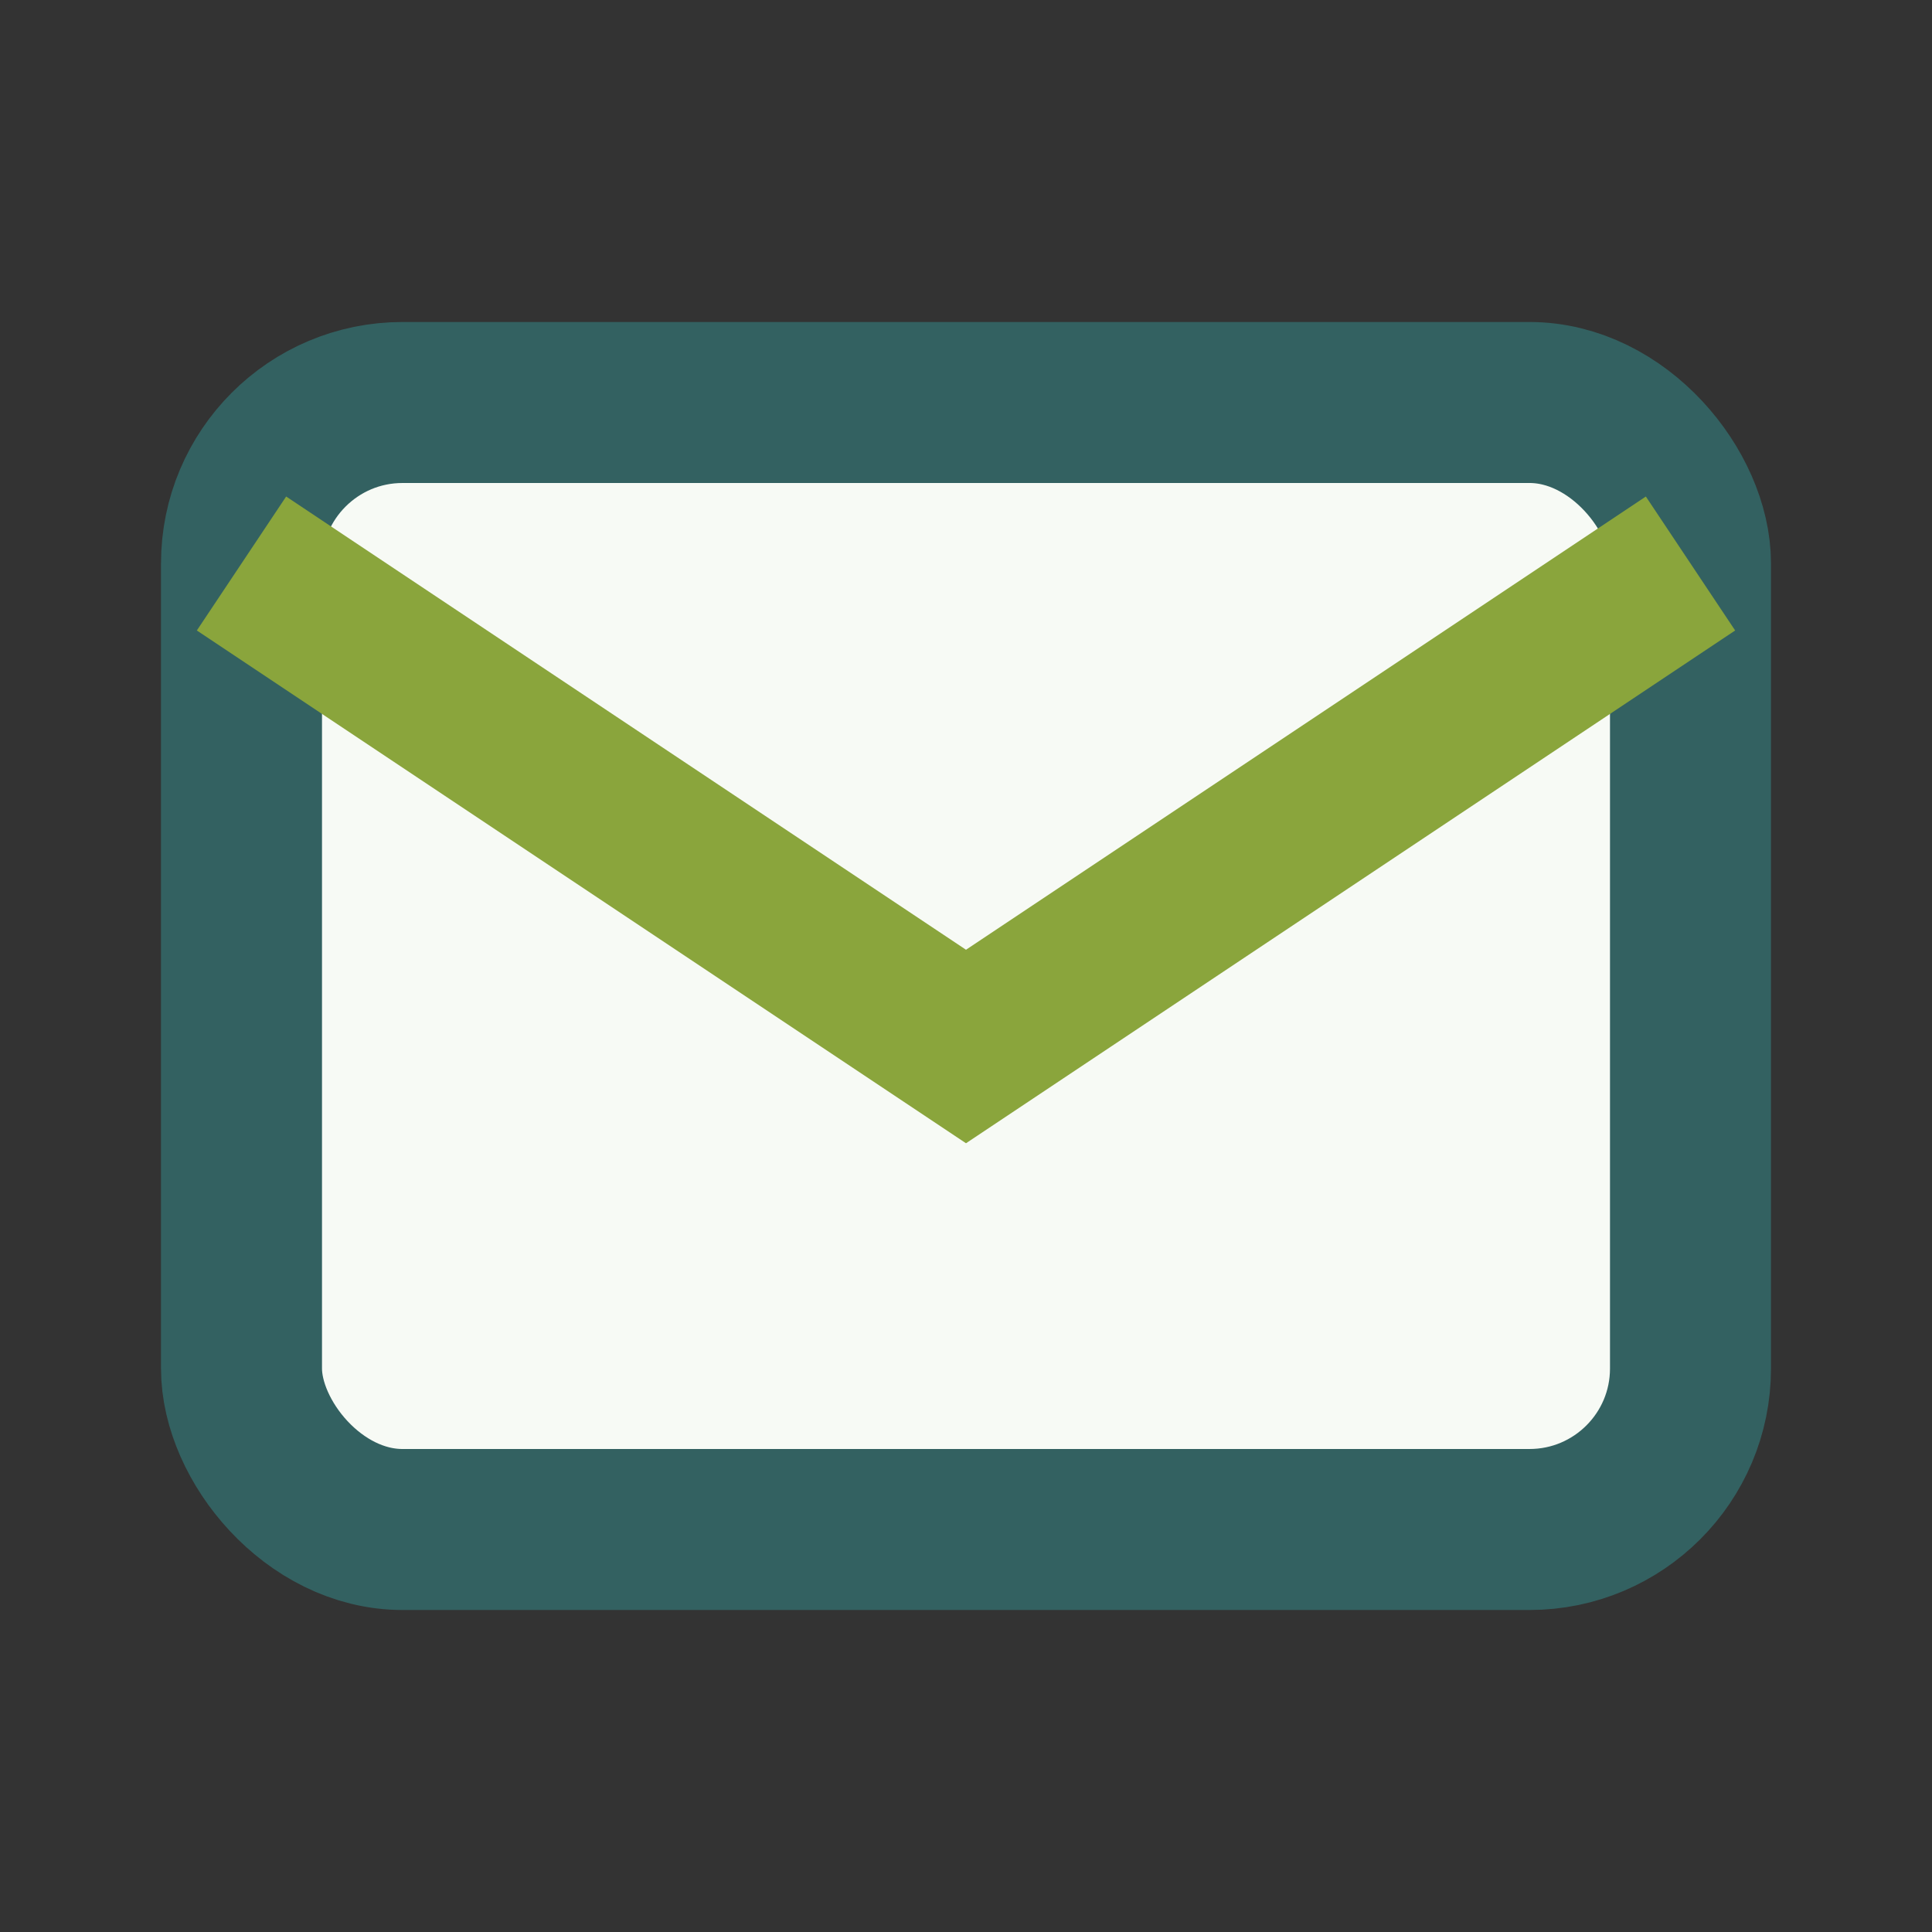
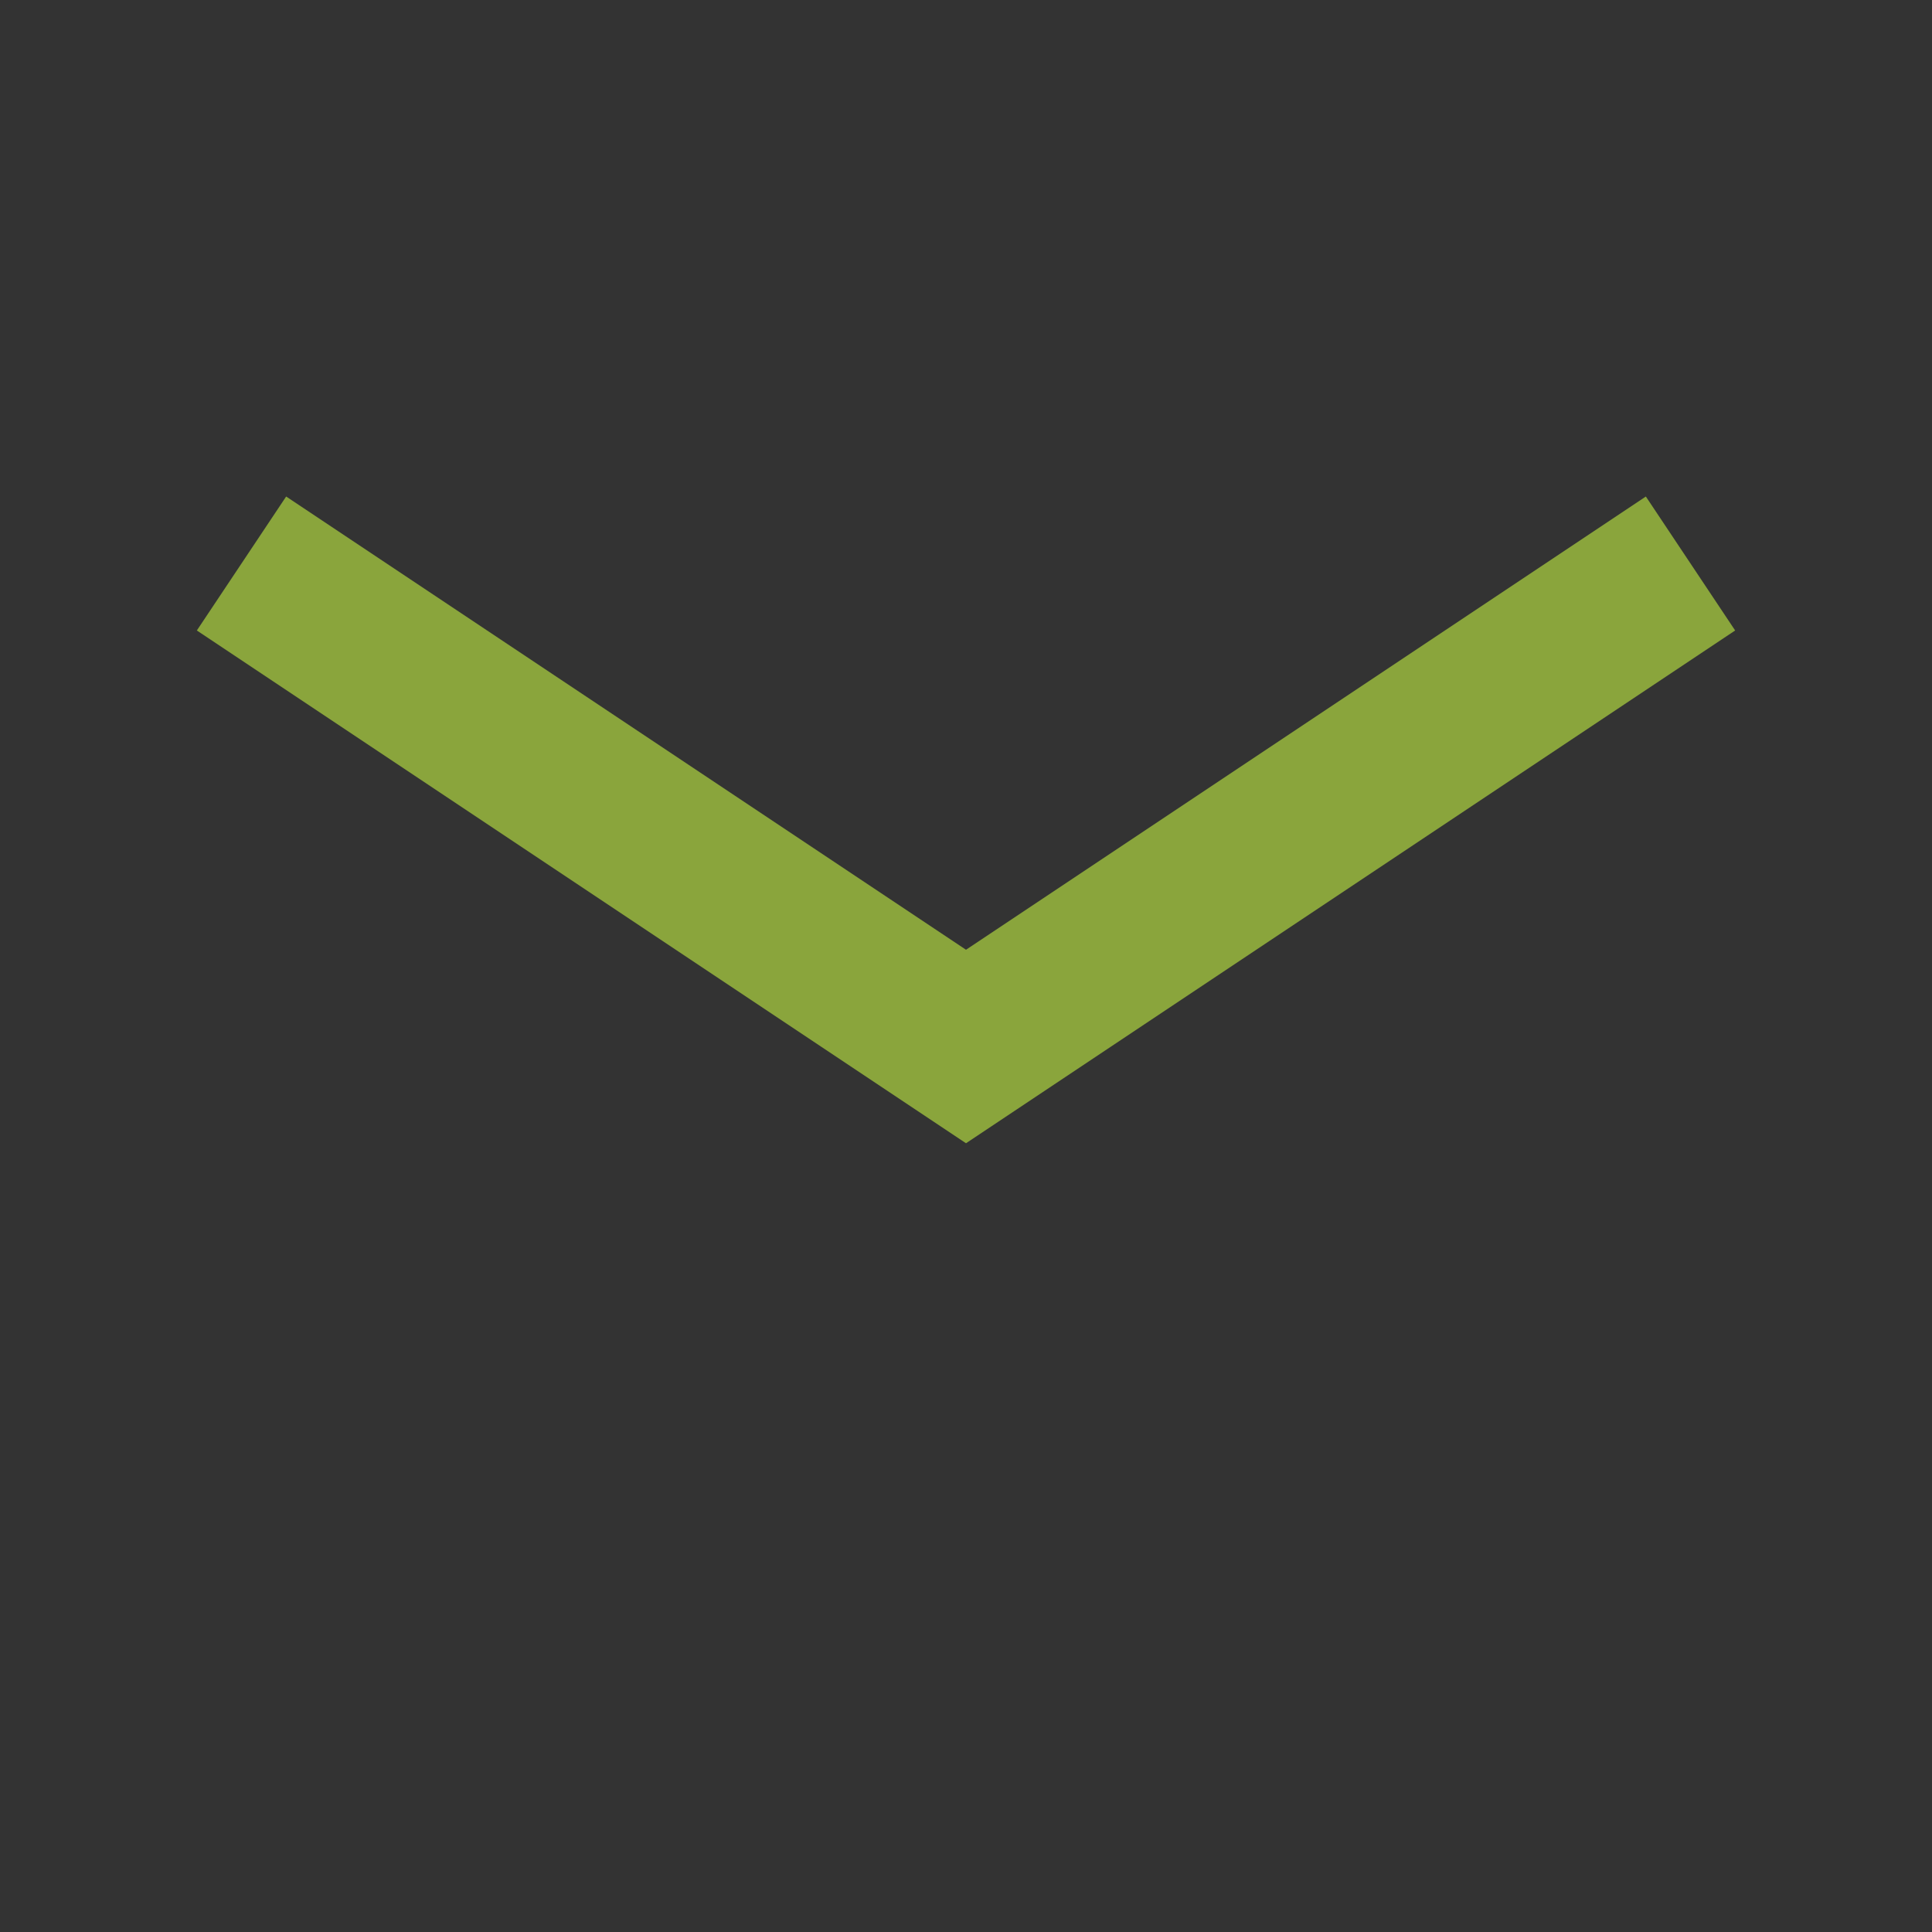
<svg xmlns="http://www.w3.org/2000/svg" width="24" height="24" viewBox="0 0 24 24">
  <rect x="0" y="0" width="24" height="24" fill="#333333" stroke="none" />
-   <rect x="3" y="5" width="18" height="14" rx="2" fill="#F7FAF5" stroke="#336161" stroke-width="2" />
  <path d="M3 7l9 6 9-6" fill="none" stroke="#8AA53C" stroke-width="2" />
</svg>